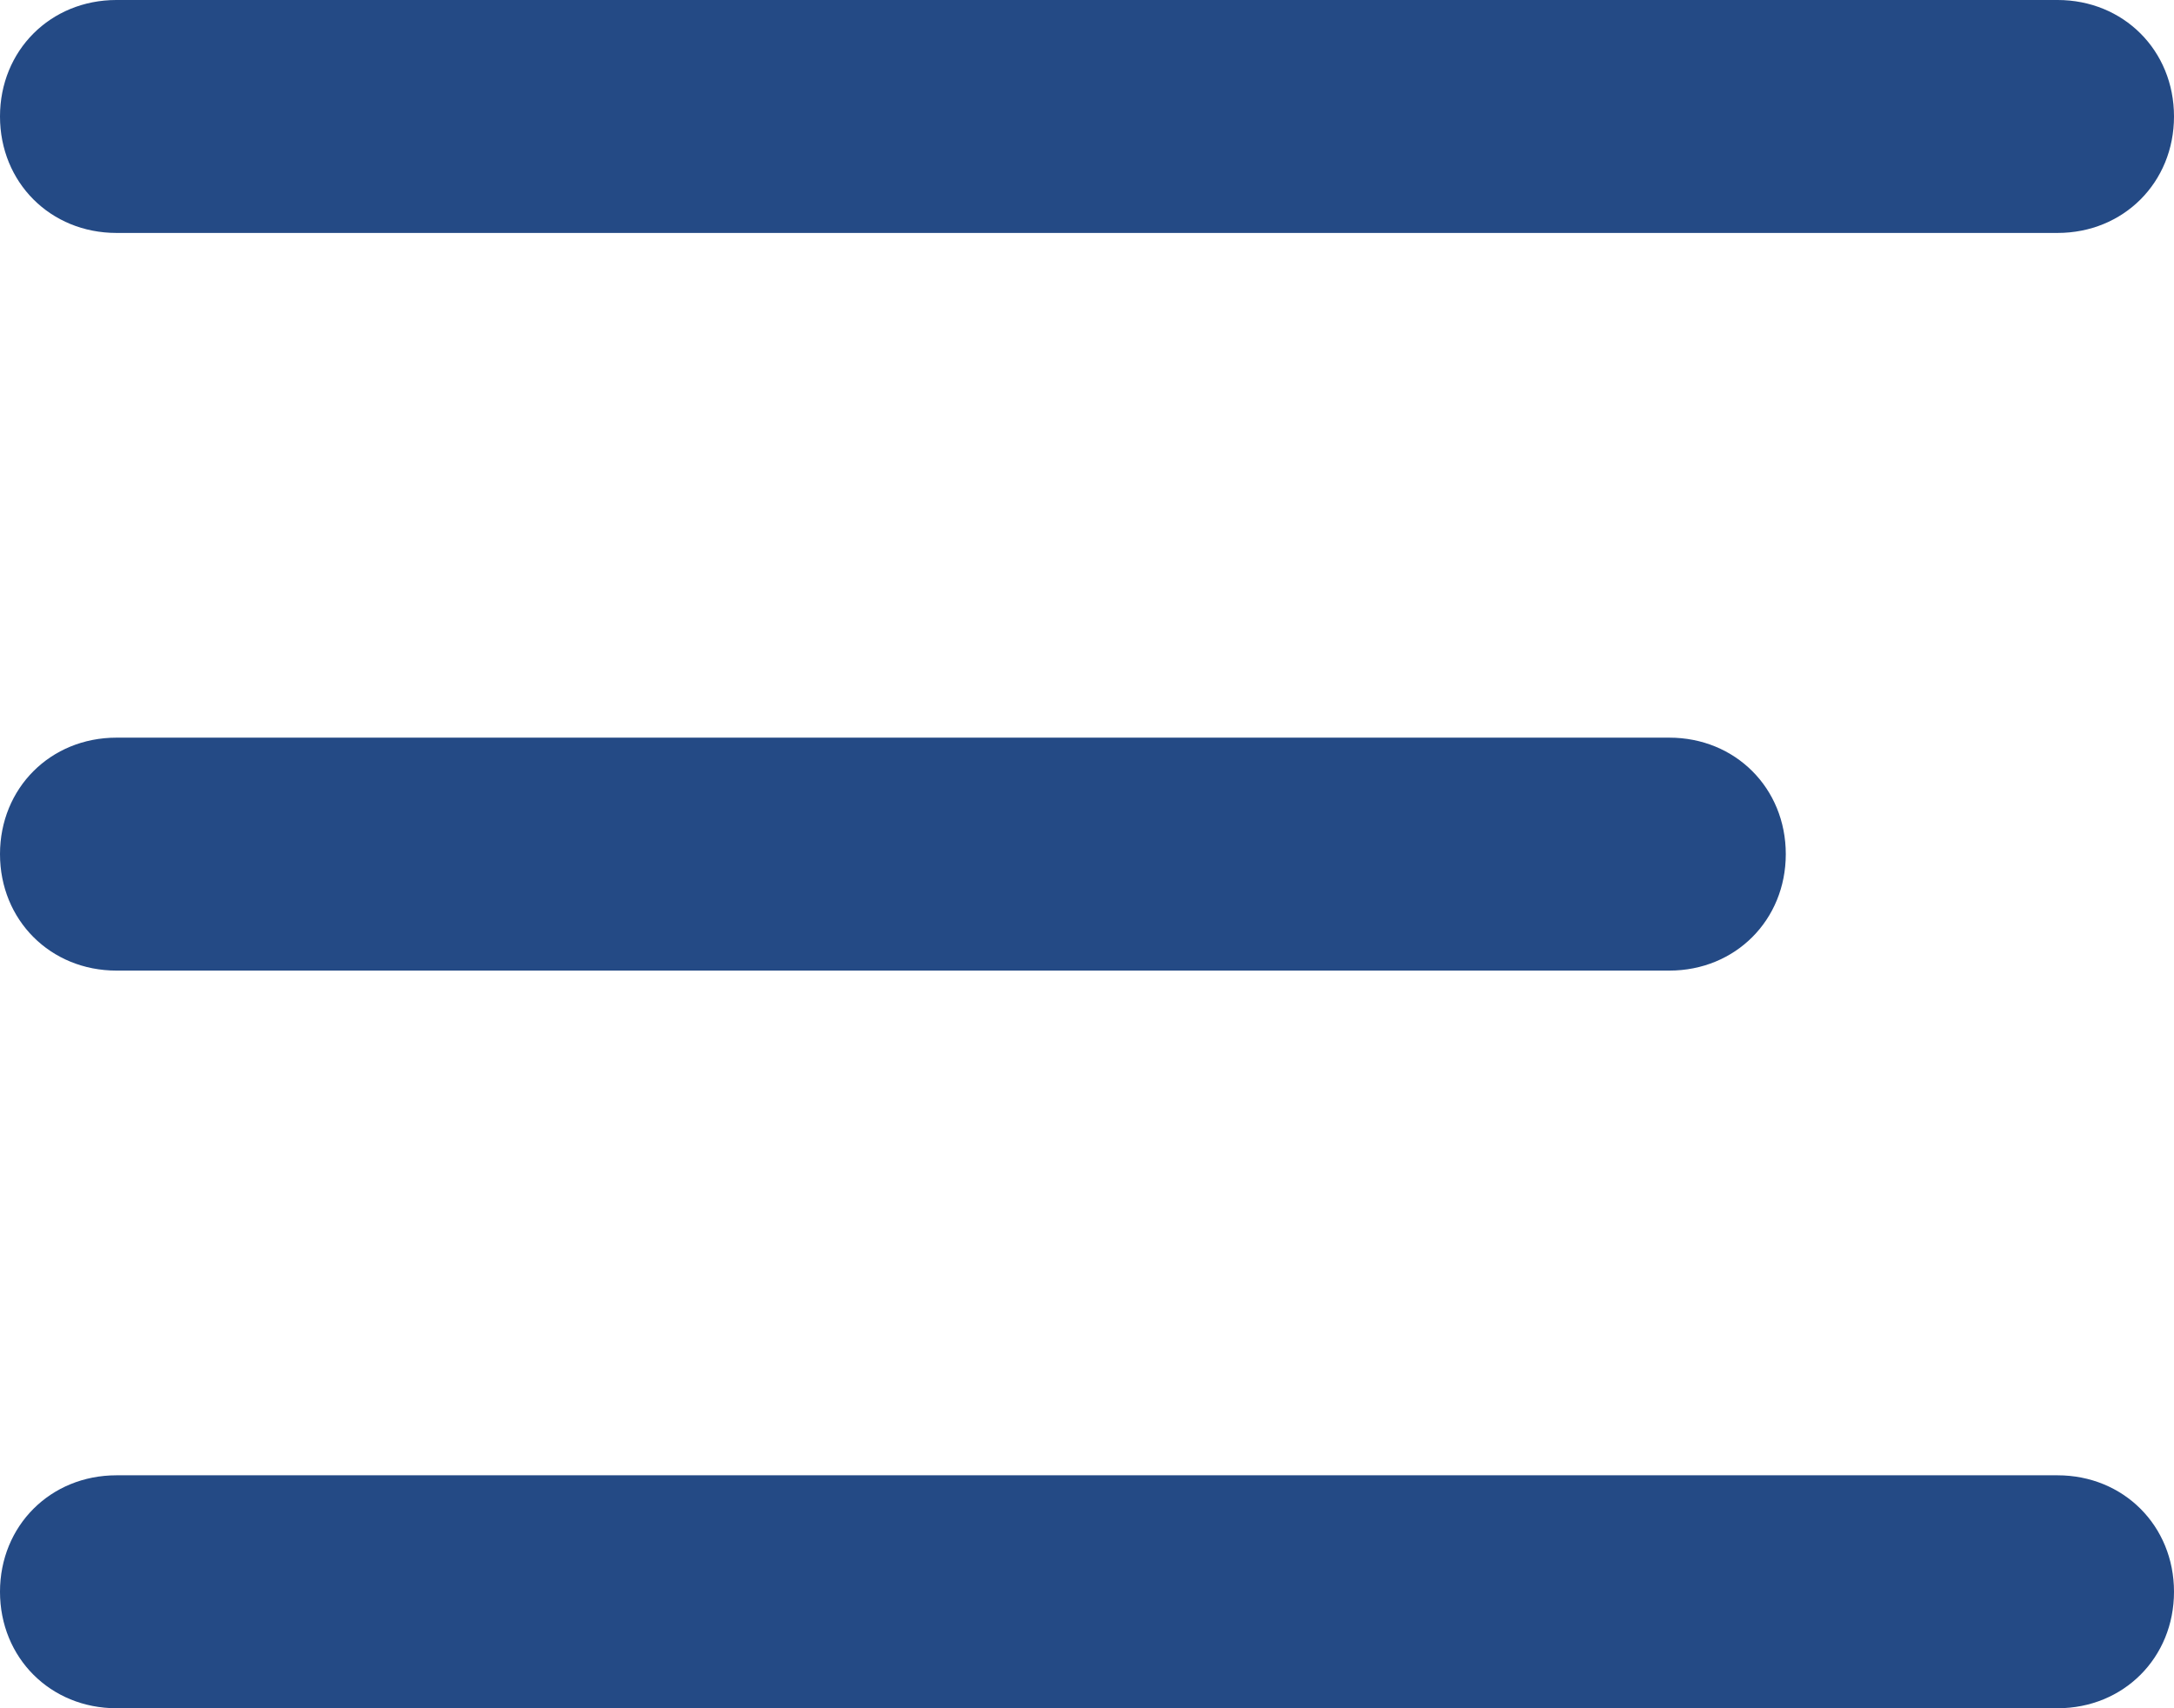
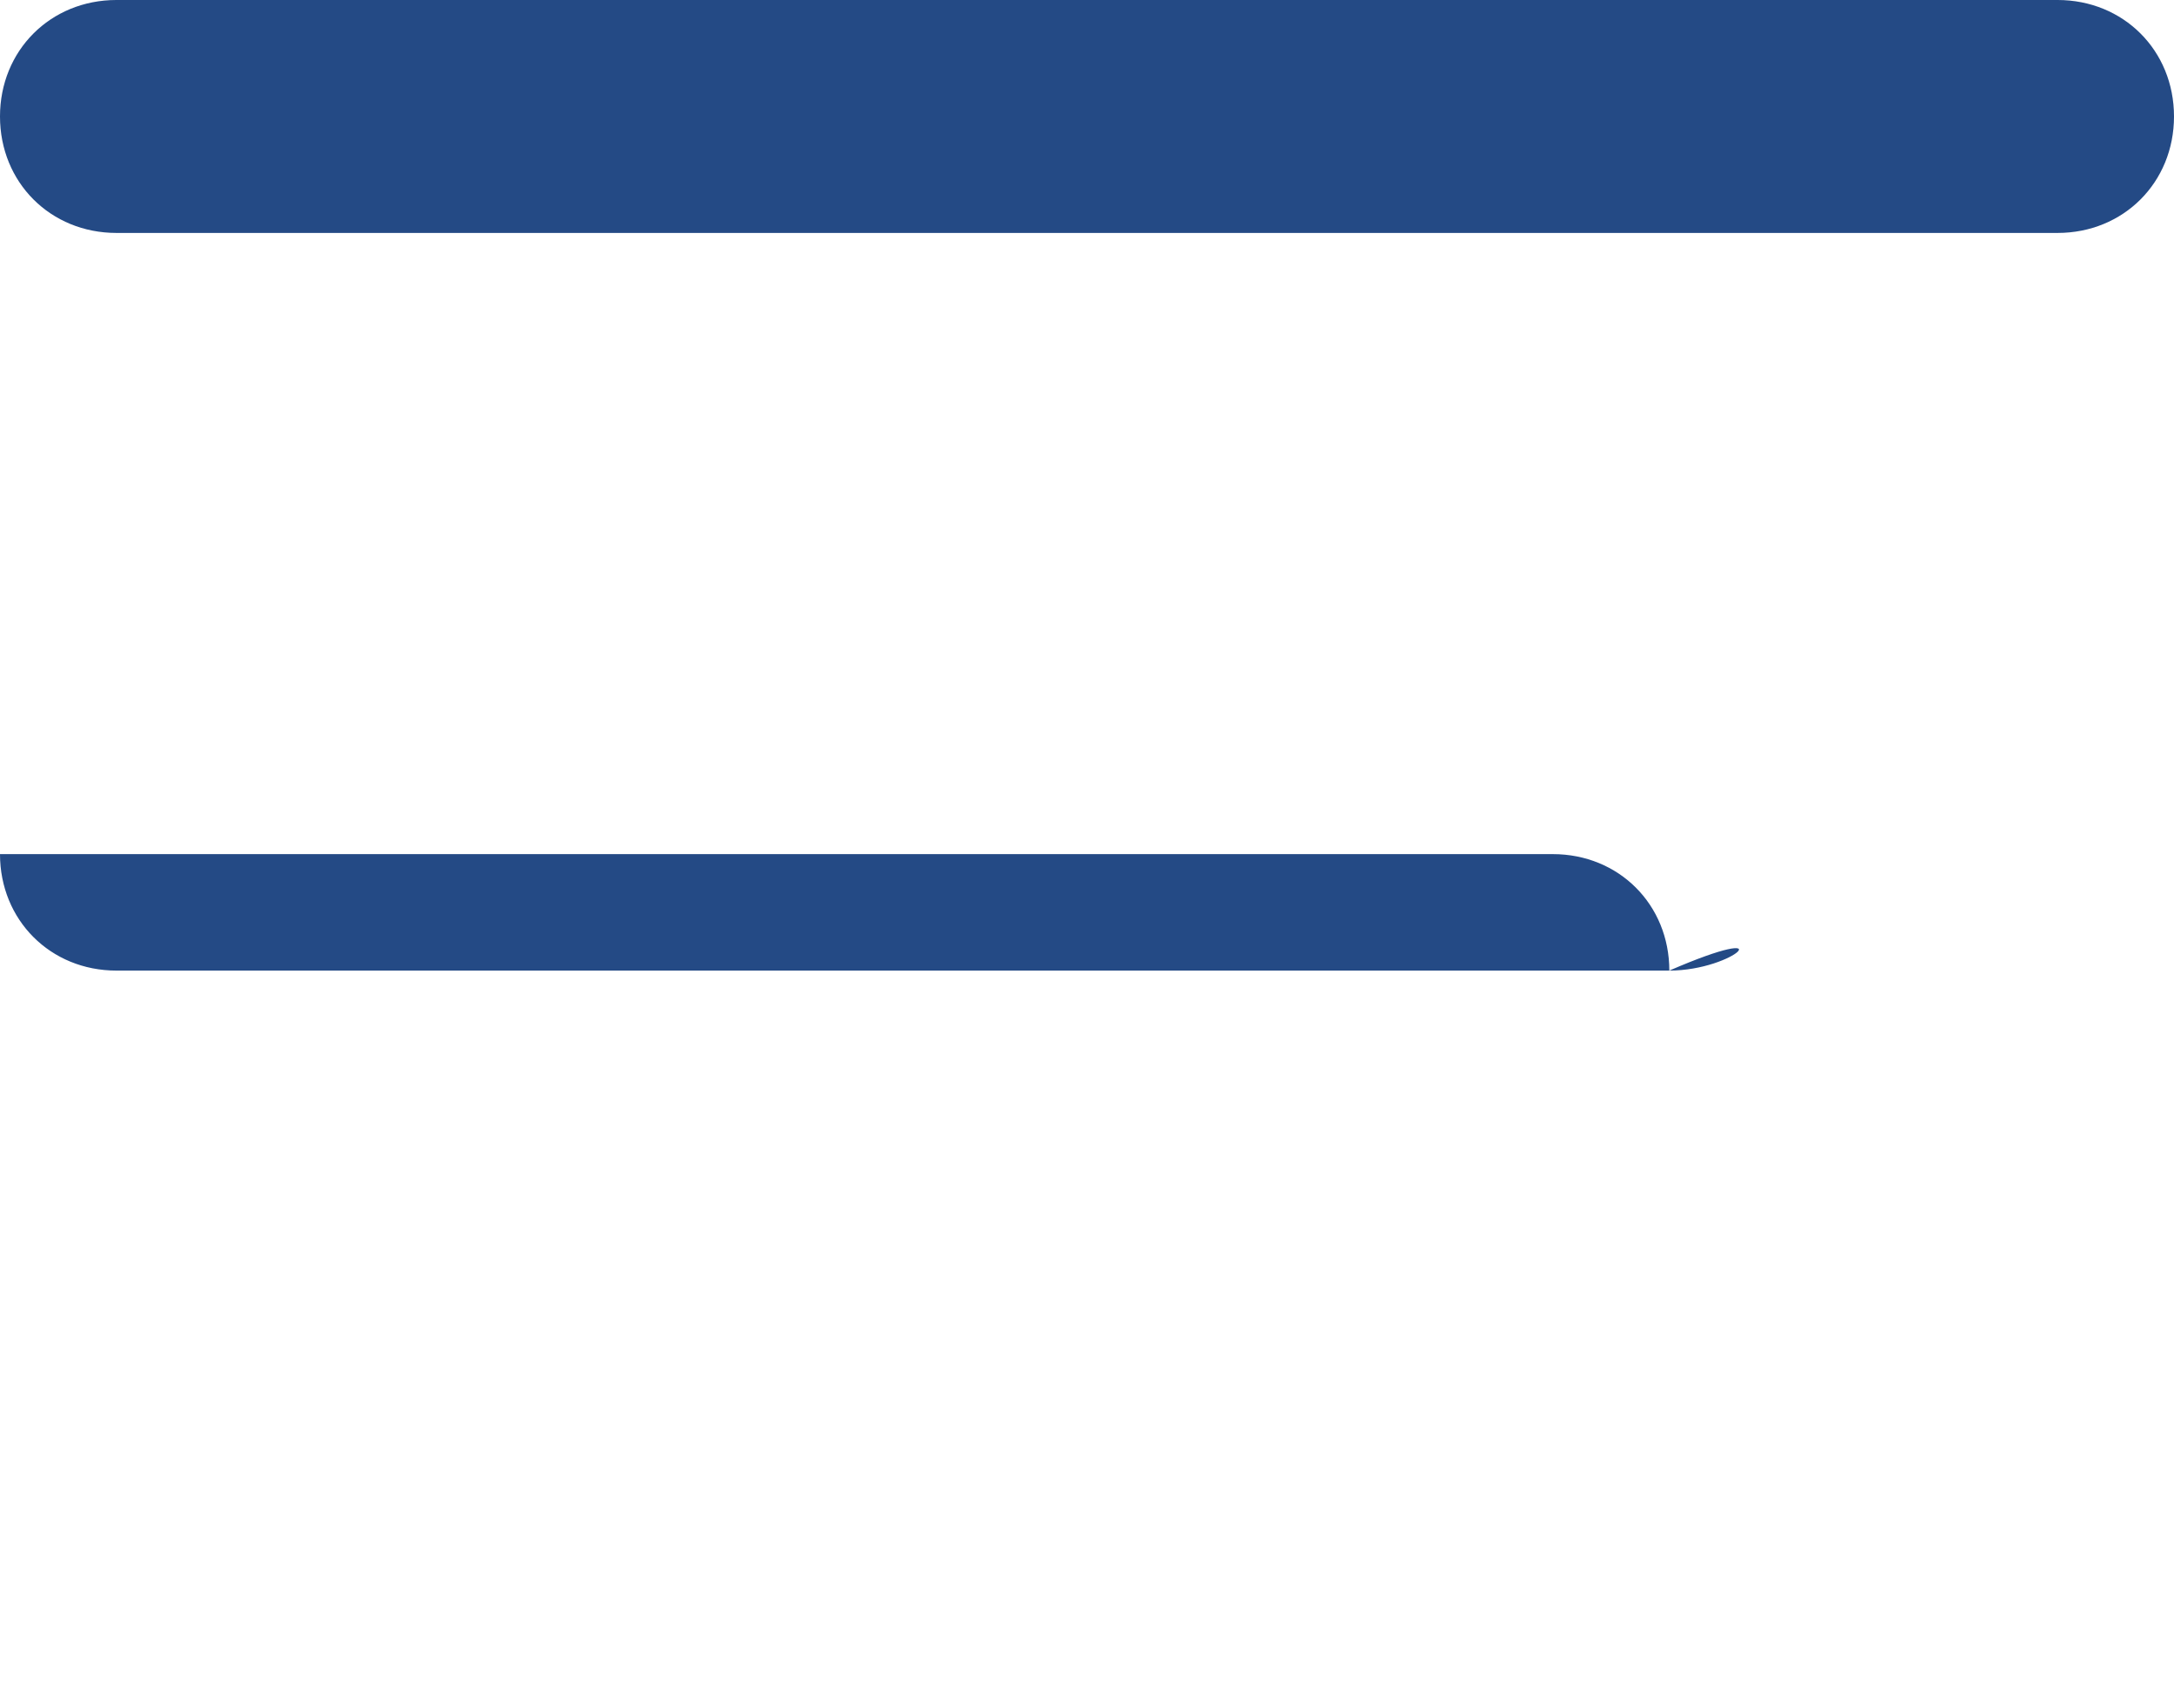
<svg xmlns="http://www.w3.org/2000/svg" version="1.1" id="Layer_1" x="0px" y="0px" viewBox="0 0 56 44" style="enable-background:new 0 0 56 44;" xml:space="preserve">
  <style type="text/css">
	.st0{fill:#244A85;}
</style>
  <g id="menu" transform="translate(-1722 -47.5)">
    <g id="Line_7">
      <path class="st0" d="M1775,53.5h-50c-1.7,0-3-1.3-3-3s1.3-3,3-3h50c1.7,0,3,1.3,3,3S1776.7,53.5,1775,53.5z" />
    </g>
    <g id="Line_9">
-       <path class="st0" d="M1765,72.5h-40c-1.7,0-3-1.3-3-3c0-1.7,1.3-3,3-3h40c1.7,0,3,1.3,3,3C1768,71.2,1766.7,72.5,1765,72.5z" />
+       <path class="st0" d="M1765,72.5h-40c-1.7,0-3-1.3-3-3h40c1.7,0,3,1.3,3,3C1768,71.2,1766.7,72.5,1765,72.5z" />
    </g>
    <g id="Line_10">
-       <path class="st0" d="M1775,91.5h-50c-1.7,0-3-1.3-3-3s1.3-3,3-3h50c1.7,0,3,1.3,3,3S1776.7,91.5,1775,91.5z" />
-     </g>
+       </g>
  </g>
</svg>